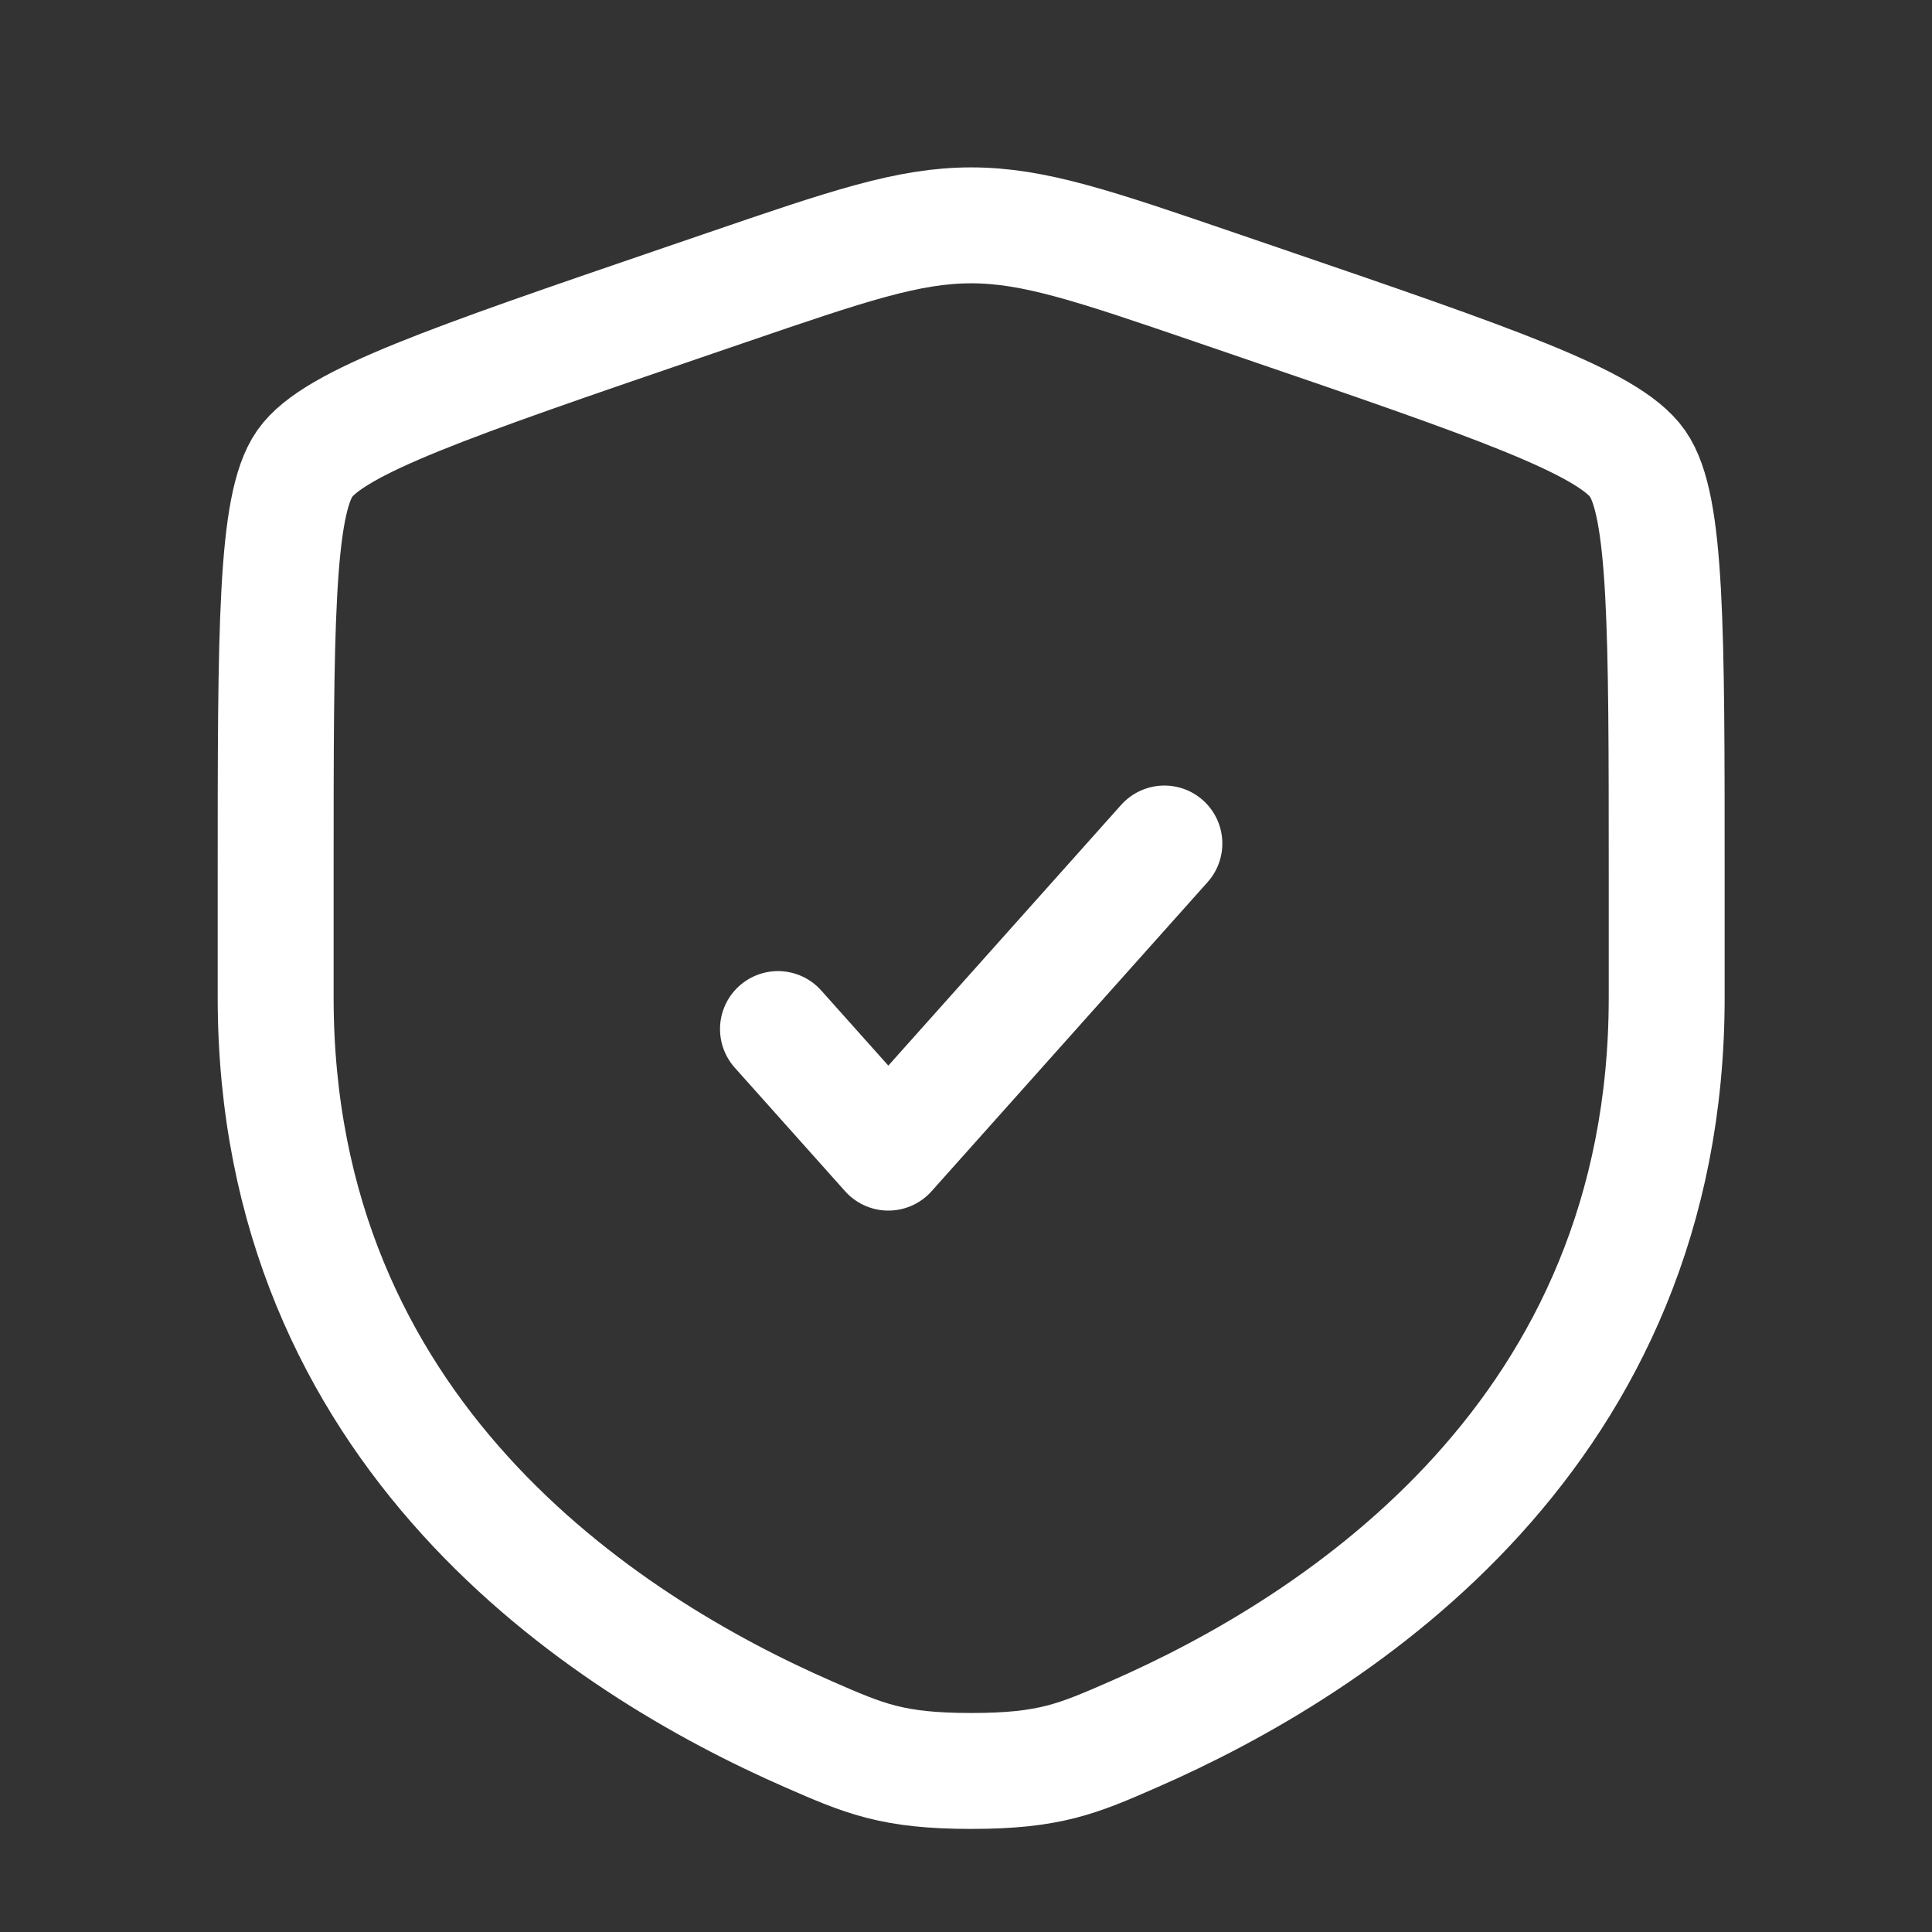
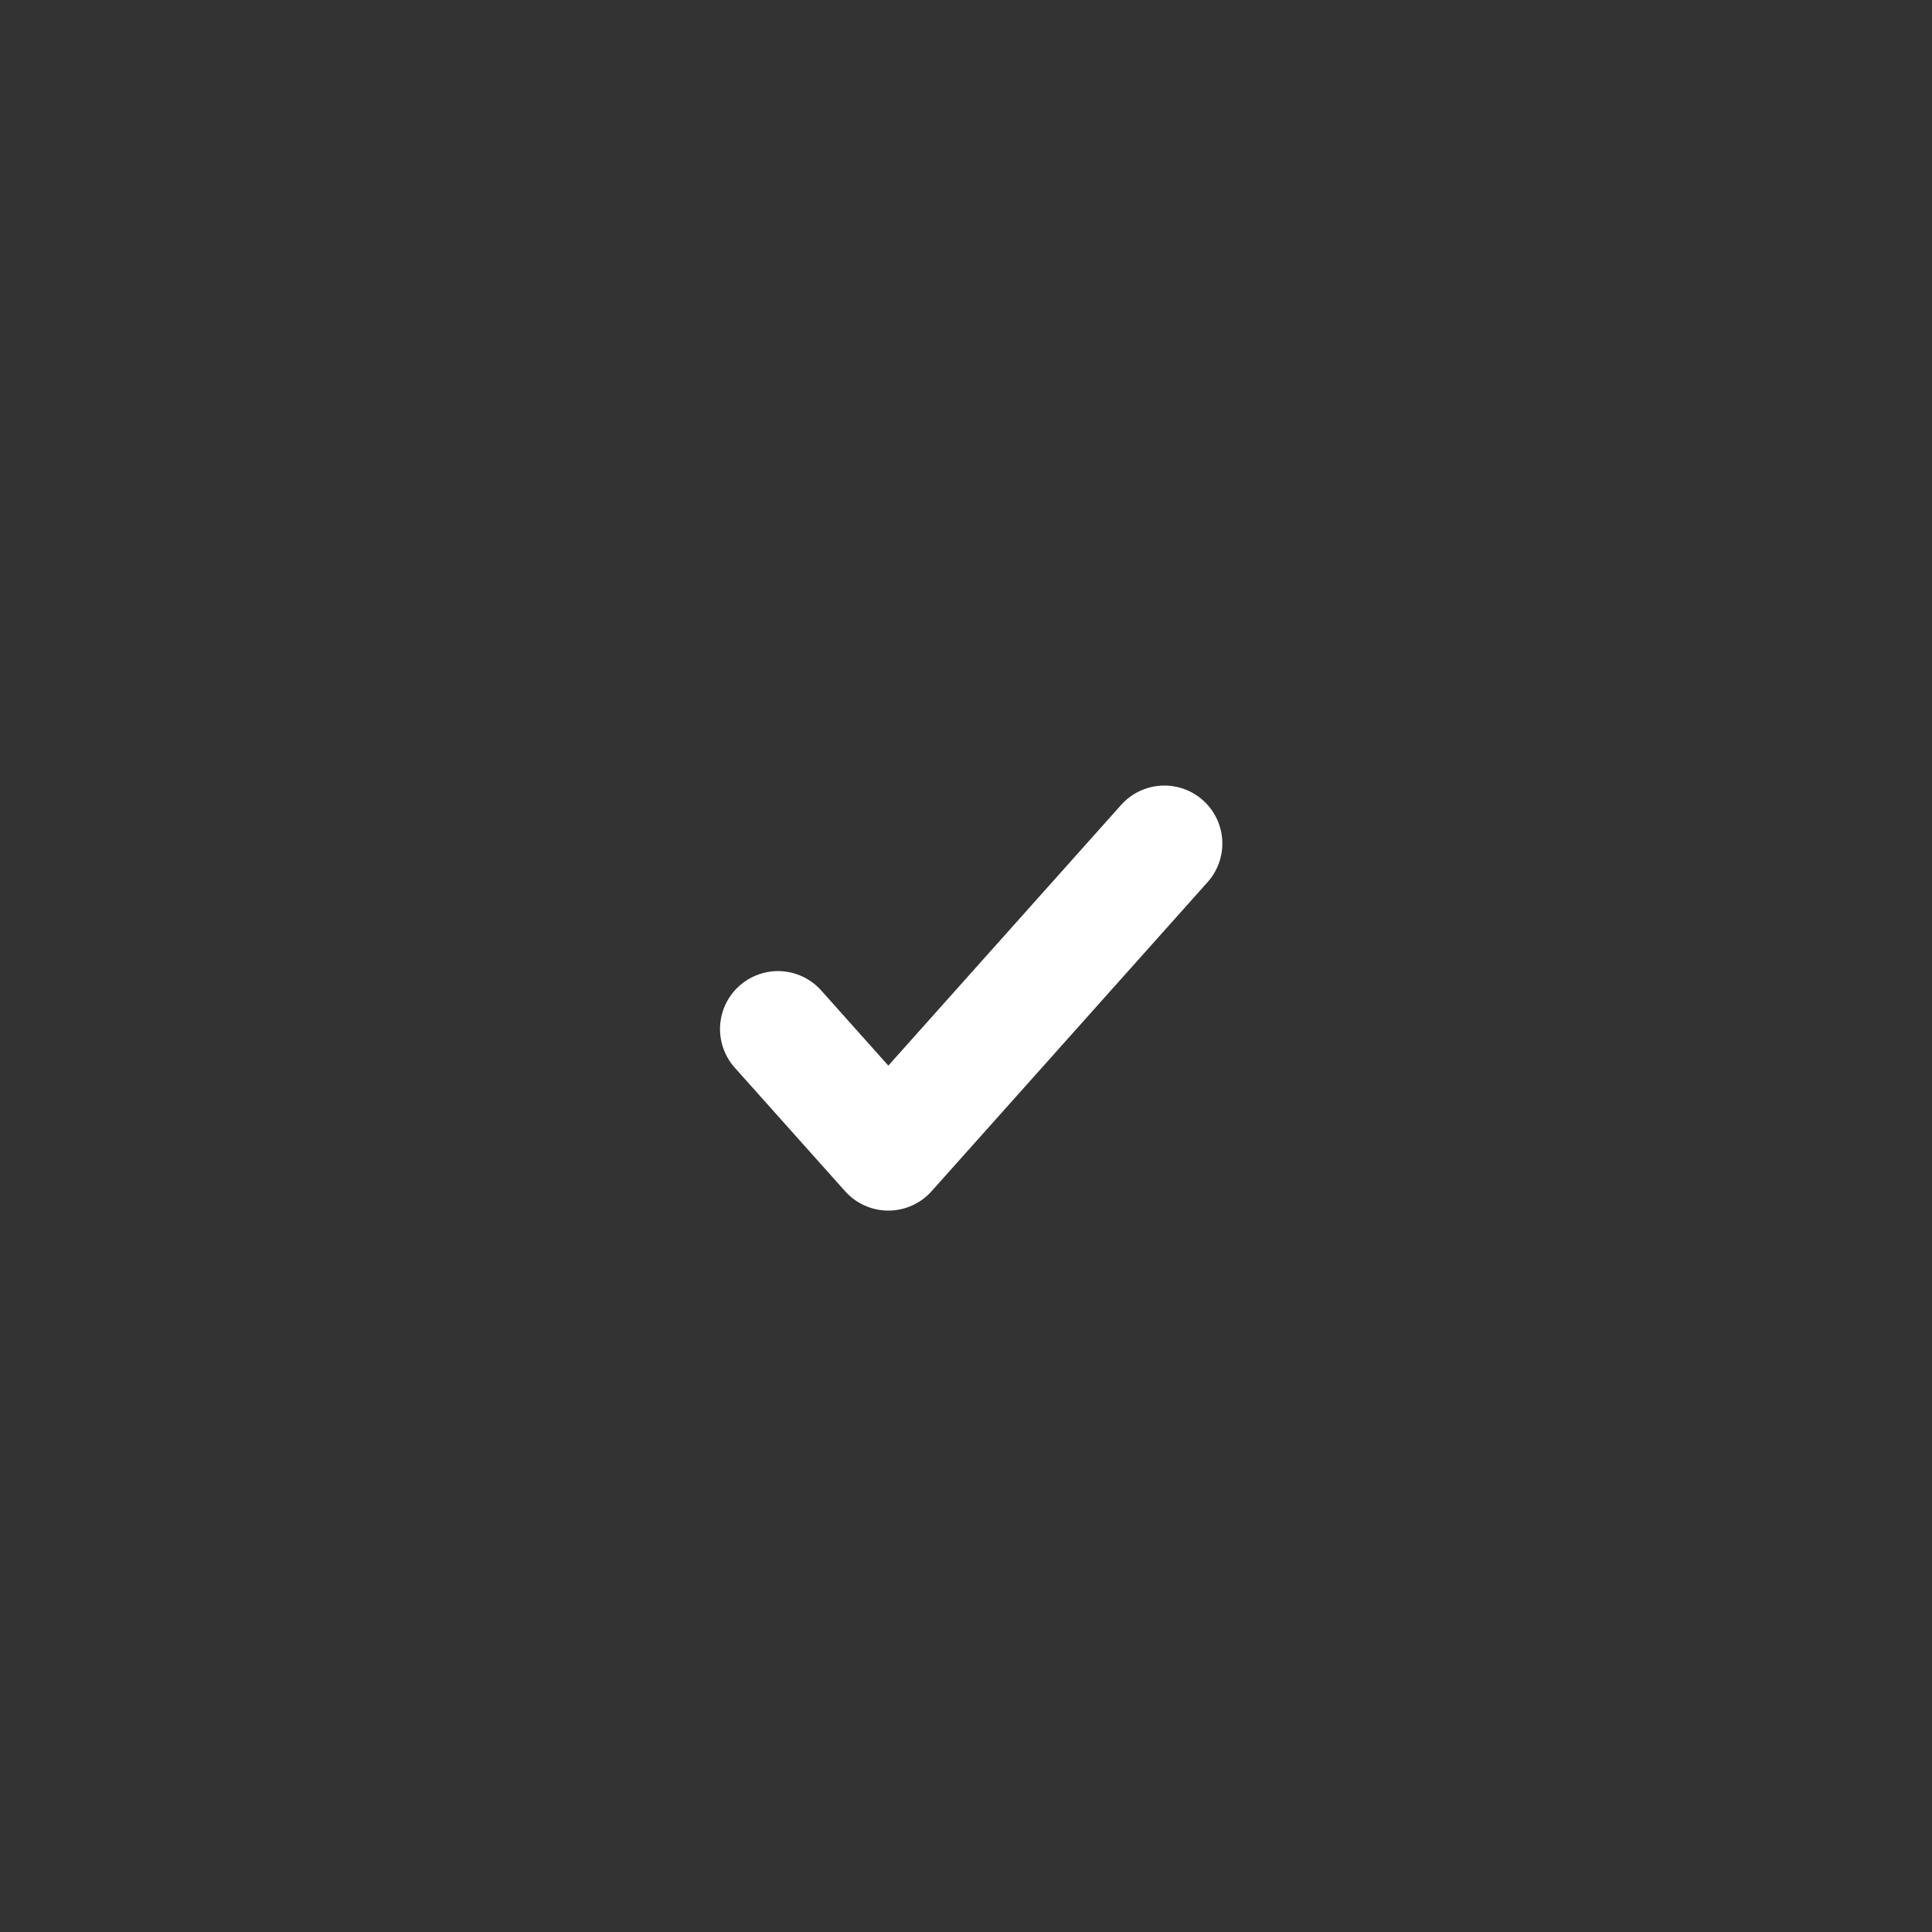
<svg xmlns="http://www.w3.org/2000/svg" width="25" height="25" viewBox="0 0 25 25" fill="none">
  <rect x="0" y="0" width="25" height="25" fill="#333333" stroke="none" />
-   <path d="M3.567 11.332C3.567 8.135 3.567 6.536 3.944 5.998C4.322 5.46 5.825 4.945 8.832 3.916L9.405 3.72C10.972 3.184 11.755 2.916 12.567 2.916C13.378 2.916 14.162 3.184 15.729 3.72L16.302 3.916C19.309 4.945 20.812 5.46 21.189 5.998C21.567 6.536 21.567 8.135 21.567 11.332C21.567 11.815 21.567 12.339 21.567 12.907C21.567 18.545 17.328 21.281 14.668 22.443C13.947 22.758 13.586 22.916 12.567 22.916C11.548 22.916 11.187 22.758 10.466 22.443C7.806 21.281 3.567 18.545 3.567 12.907C3.567 12.339 3.567 11.815 3.567 11.332Z" stroke="white" stroke-width="1.5" />
  <path d="M10.067 13.316L11.495 14.915L15.067 10.915" stroke="white" stroke-width="1.5" stroke-linecap="round" stroke-linejoin="round" />
</svg>